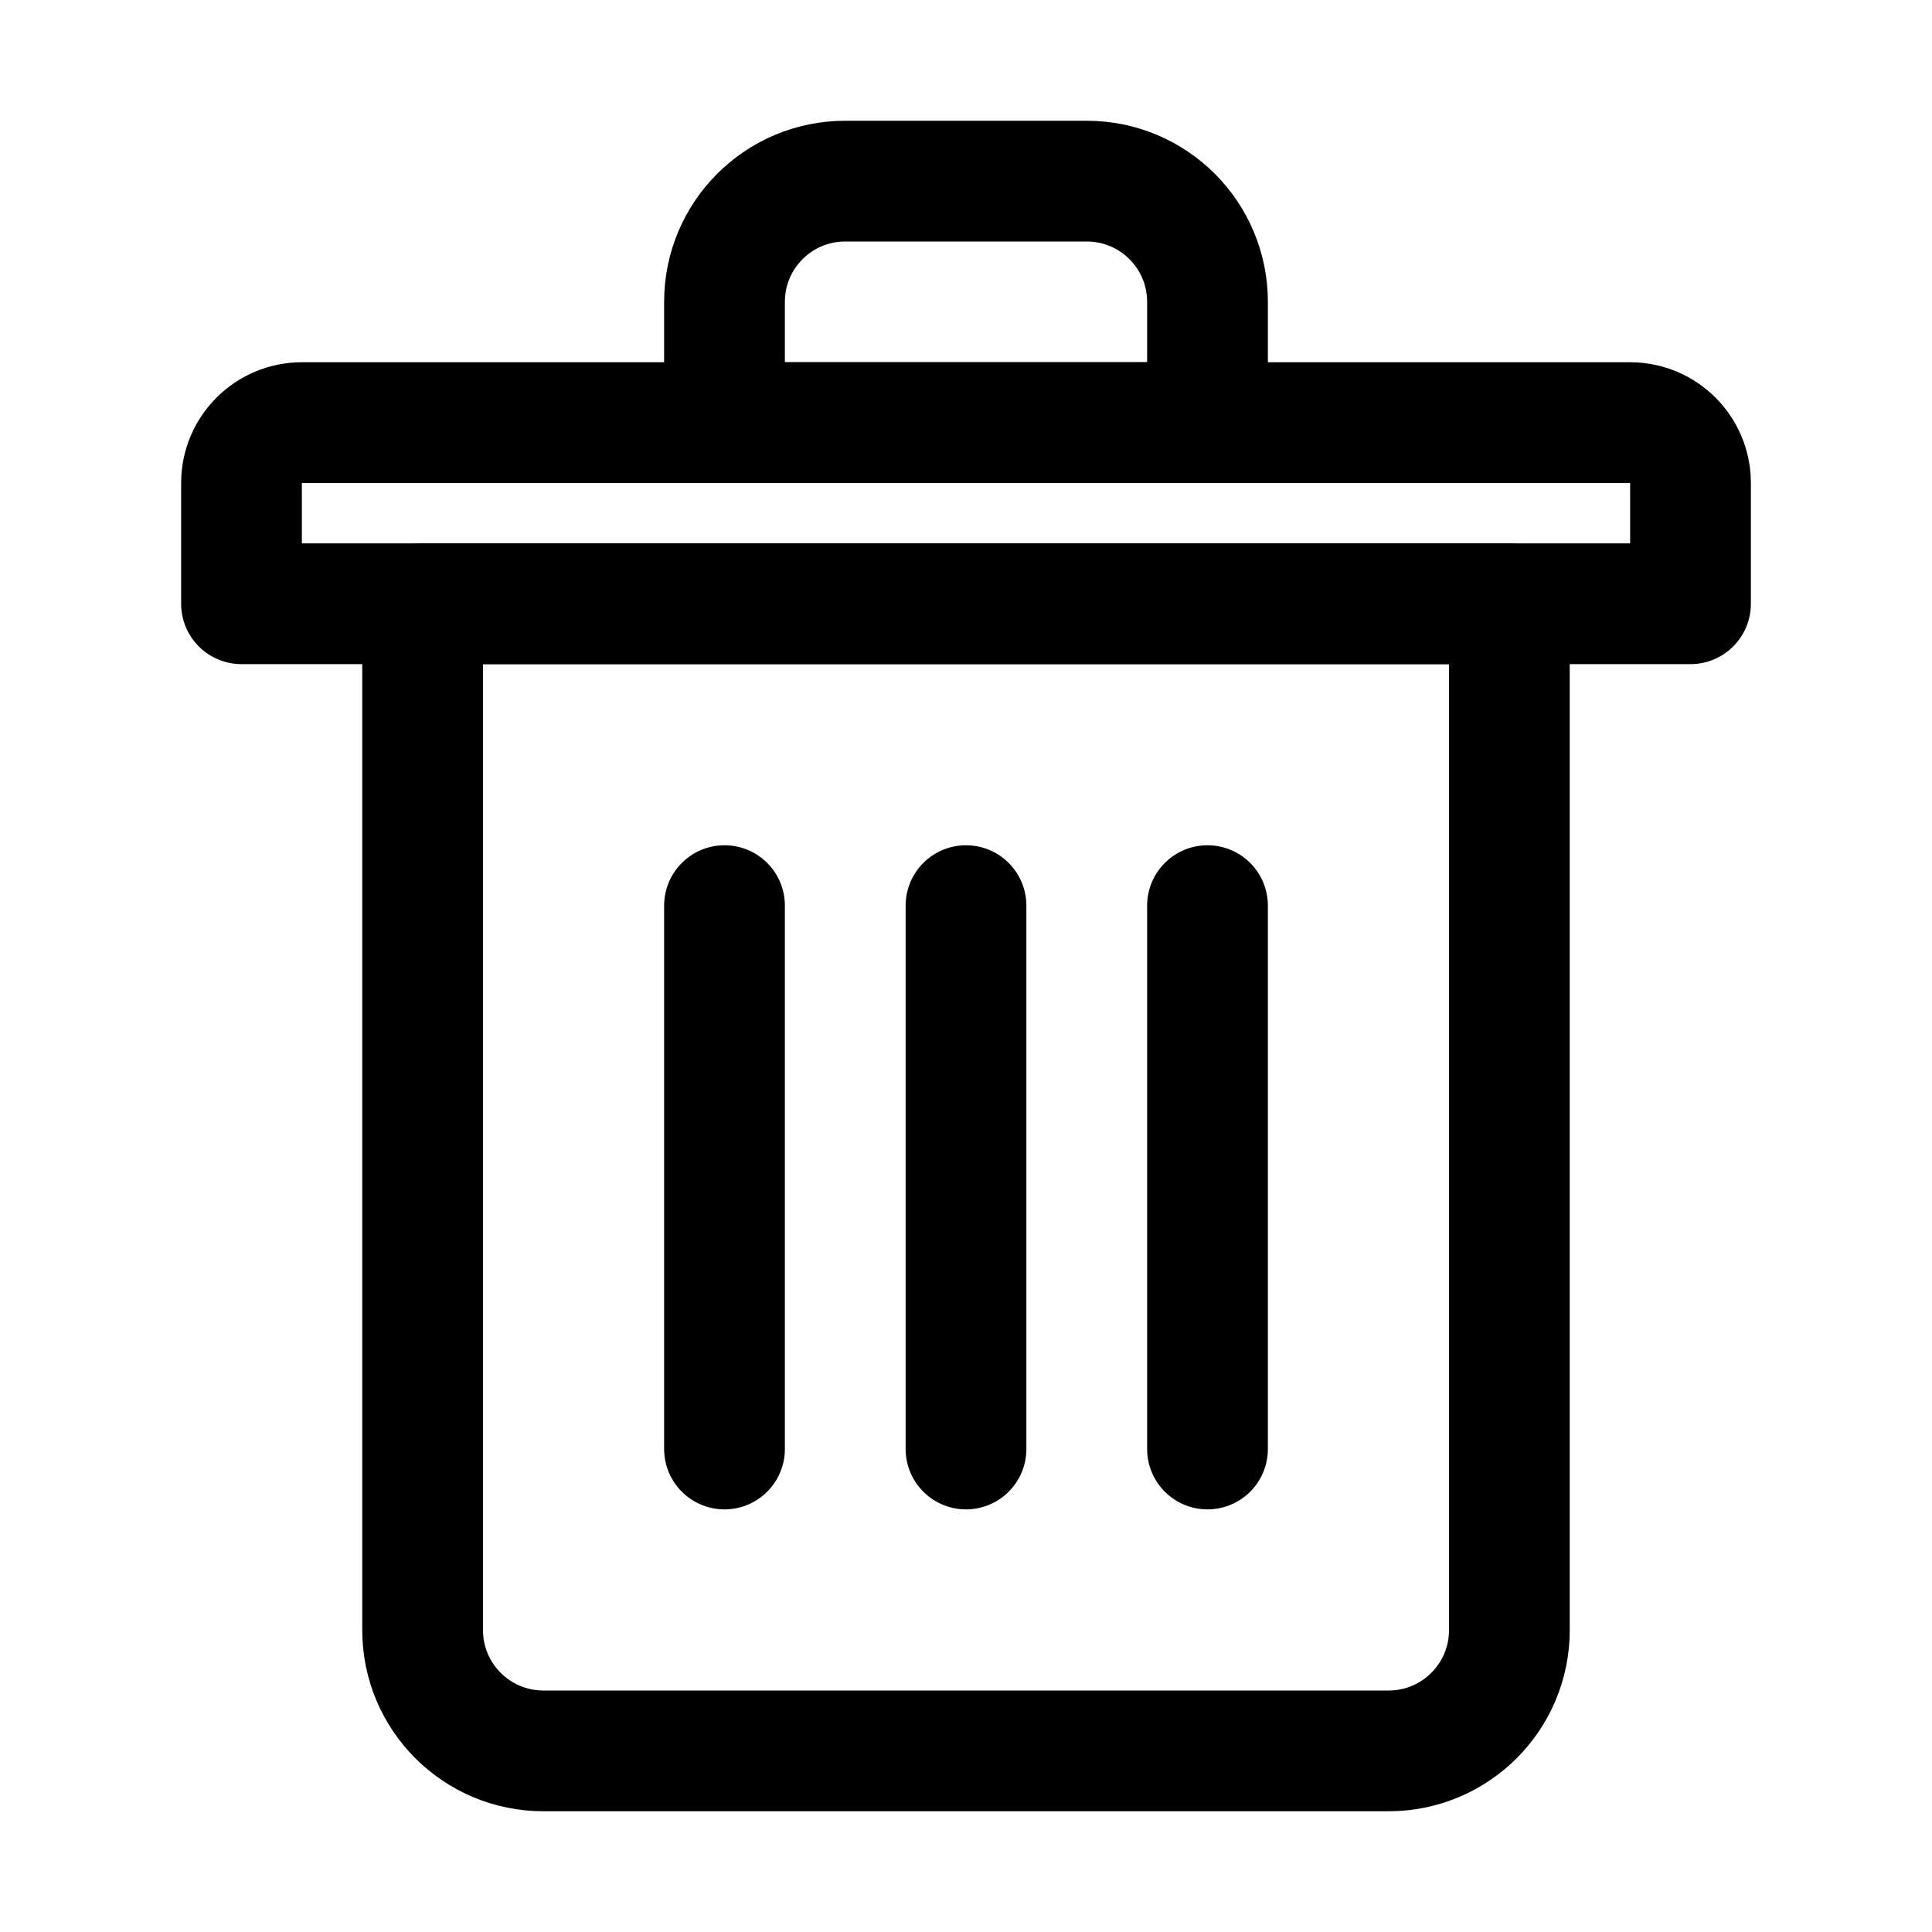
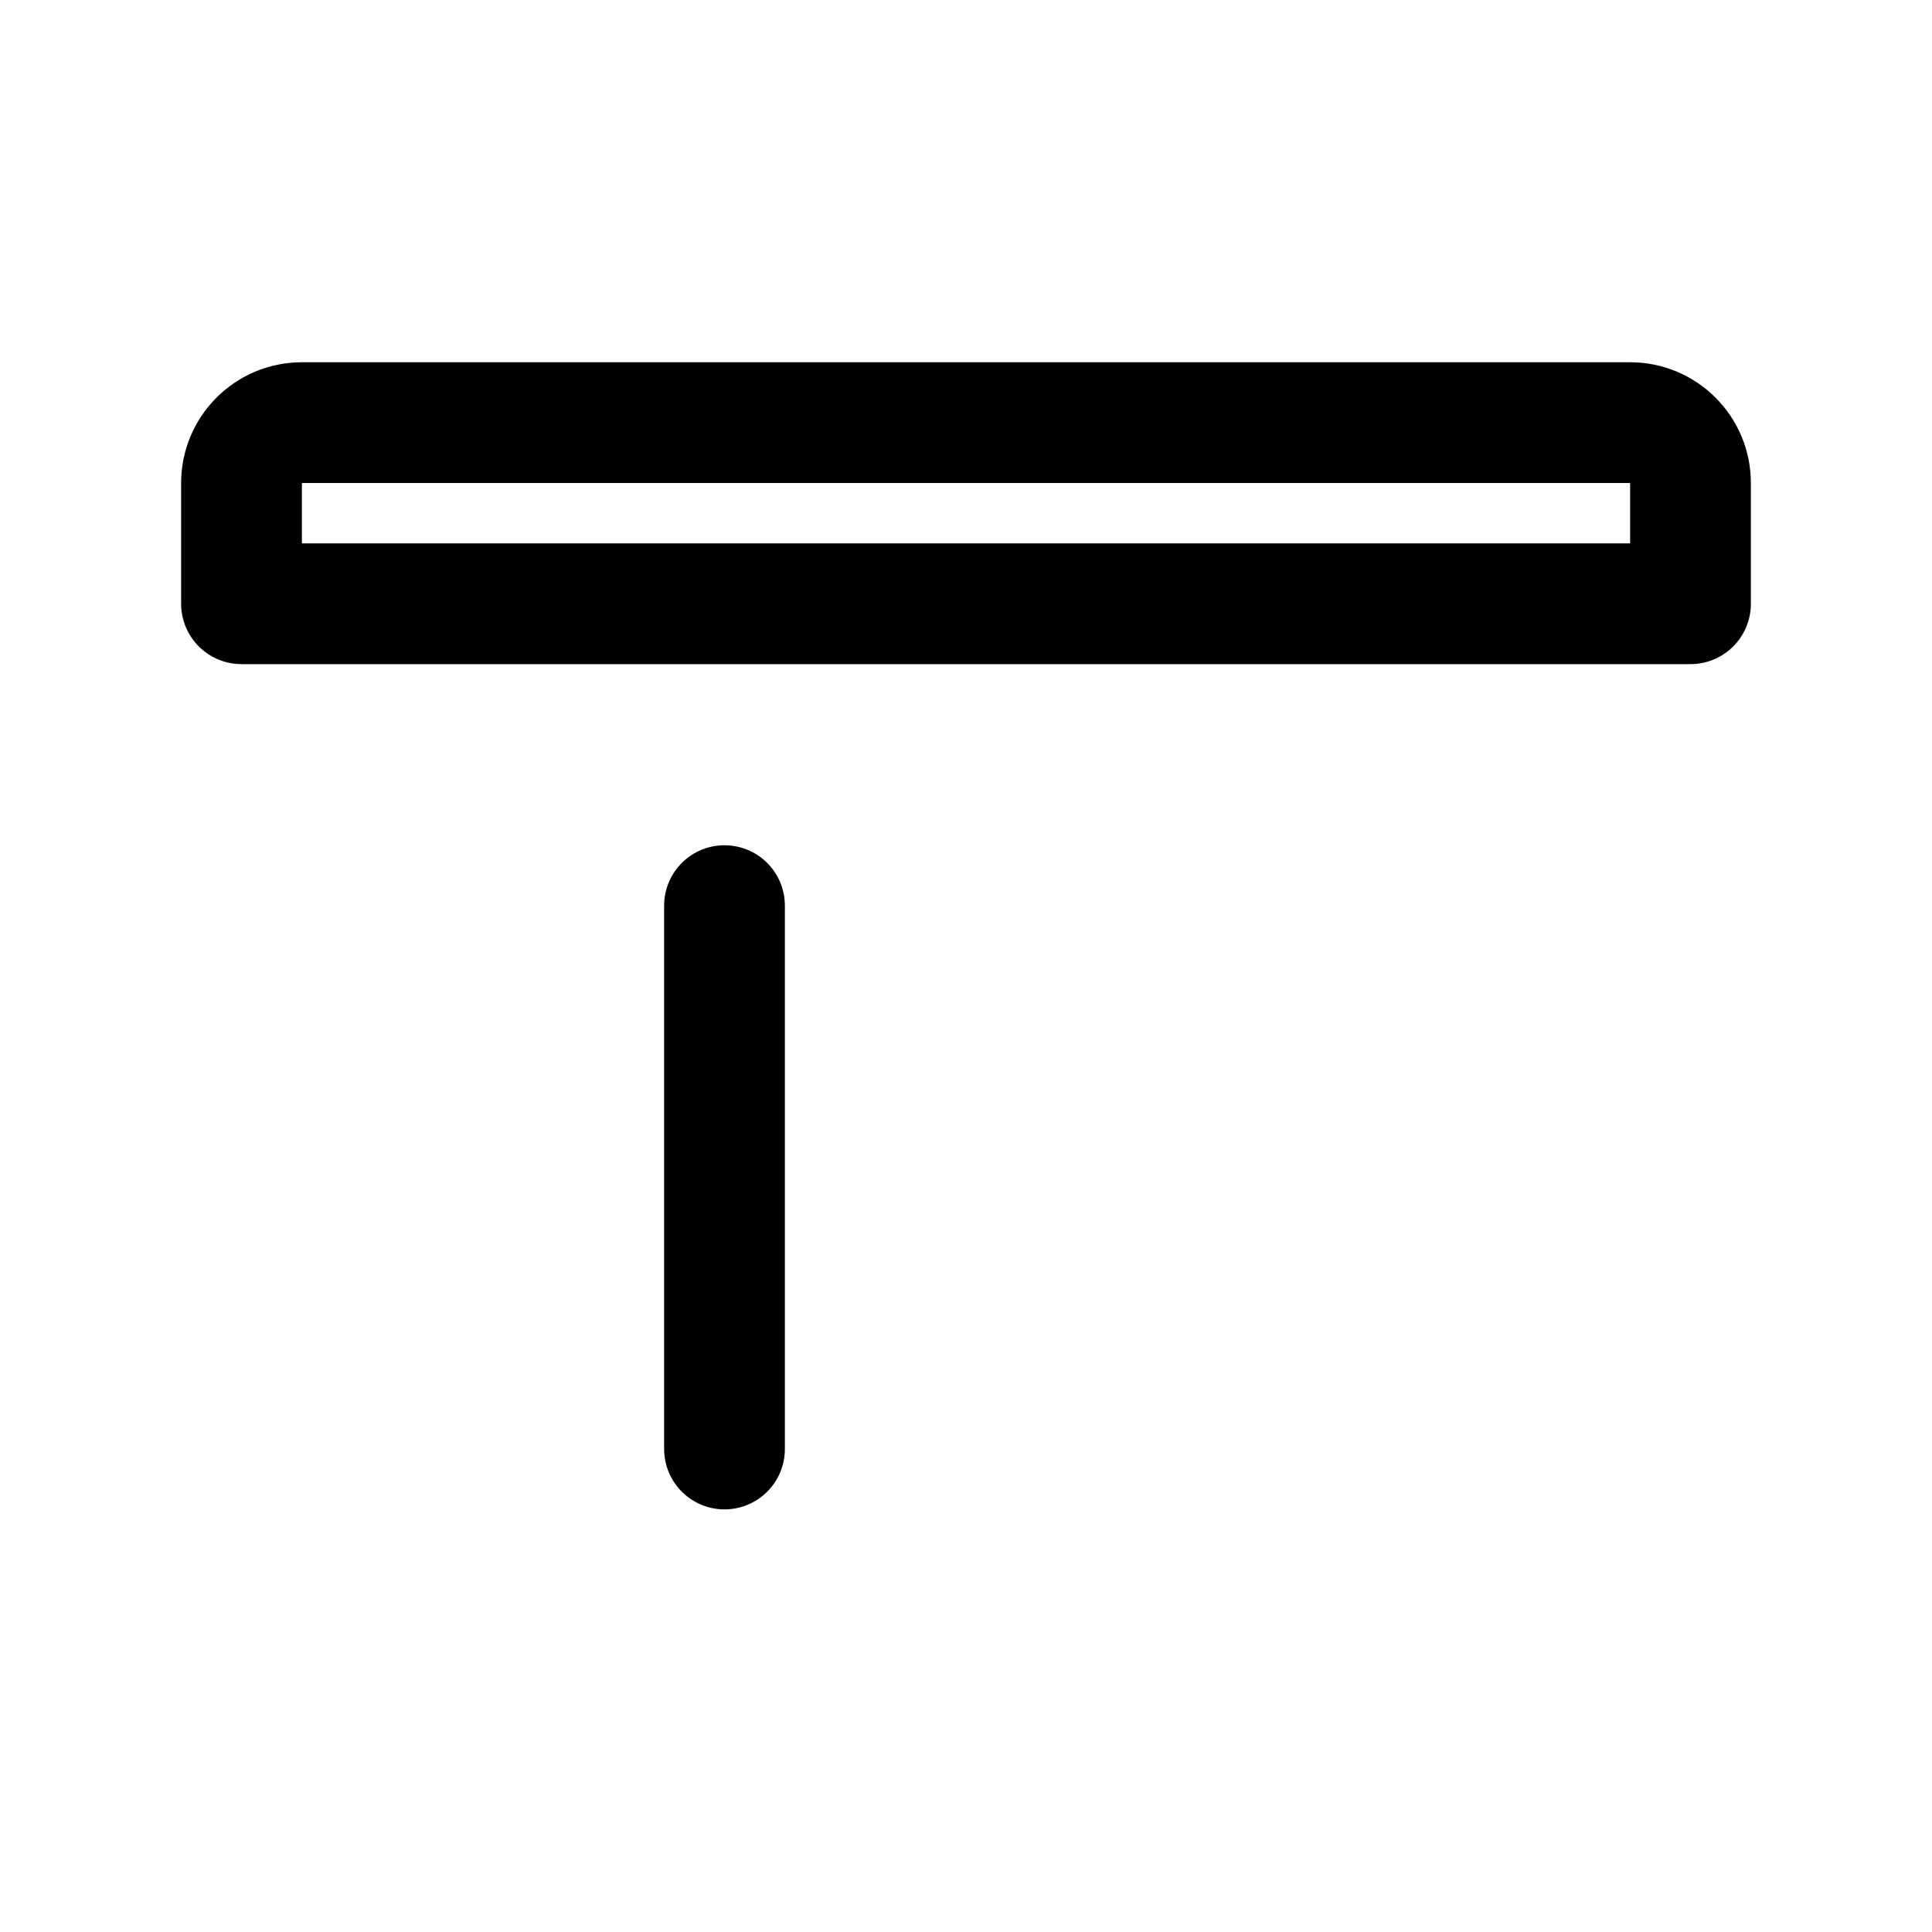
<svg xmlns="http://www.w3.org/2000/svg" width="800px" height="800px" viewBox="0 0 32 32" enable-background="new 0 0 32 32" id="Editable-line" version="1.1" xml:space="preserve">
-   <path d="  M25,10H7v17c0,1.105,0.895,2,2,2h14c1.105,0,2-0.895,2-2V10z" fill="none" id="XMLID_129_" stroke="#000000" stroke-linecap="round" stroke-linejoin="round" stroke-miterlimit="10" stroke-width="2" />
-   <path d="  M20,7h-8V5c0-1.105,0.895-2,2-2h4c1.105,0,2,0.895,2,2V7z" fill="none" id="XMLID_145_" stroke="#000000" stroke-linecap="round" stroke-linejoin="round" stroke-miterlimit="10" stroke-width="2" />
  <path d="  M28,10H4V8c0-0.552,0.448-1,1-1h22c0.552,0,1,0.448,1,1V10z" fill="none" id="XMLID_146_" stroke="#000000" stroke-linecap="round" stroke-linejoin="round" stroke-miterlimit="10" stroke-width="2" />
-   <line fill="none" id="XMLID_148_" stroke="#000000" stroke-linecap="round" stroke-linejoin="round" stroke-miterlimit="10" stroke-width="2" x1="16" x2="16" y1="15" y2="24" />
  <line fill="none" id="XMLID_147_" stroke="#000000" stroke-linecap="round" stroke-linejoin="round" stroke-miterlimit="10" stroke-width="2" x1="12" x2="12" y1="15" y2="24" />
-   <line fill="none" id="XMLID_149_" stroke="#000000" stroke-linecap="round" stroke-linejoin="round" stroke-miterlimit="10" stroke-width="2" x1="20" x2="20" y1="15" y2="24" />
</svg>